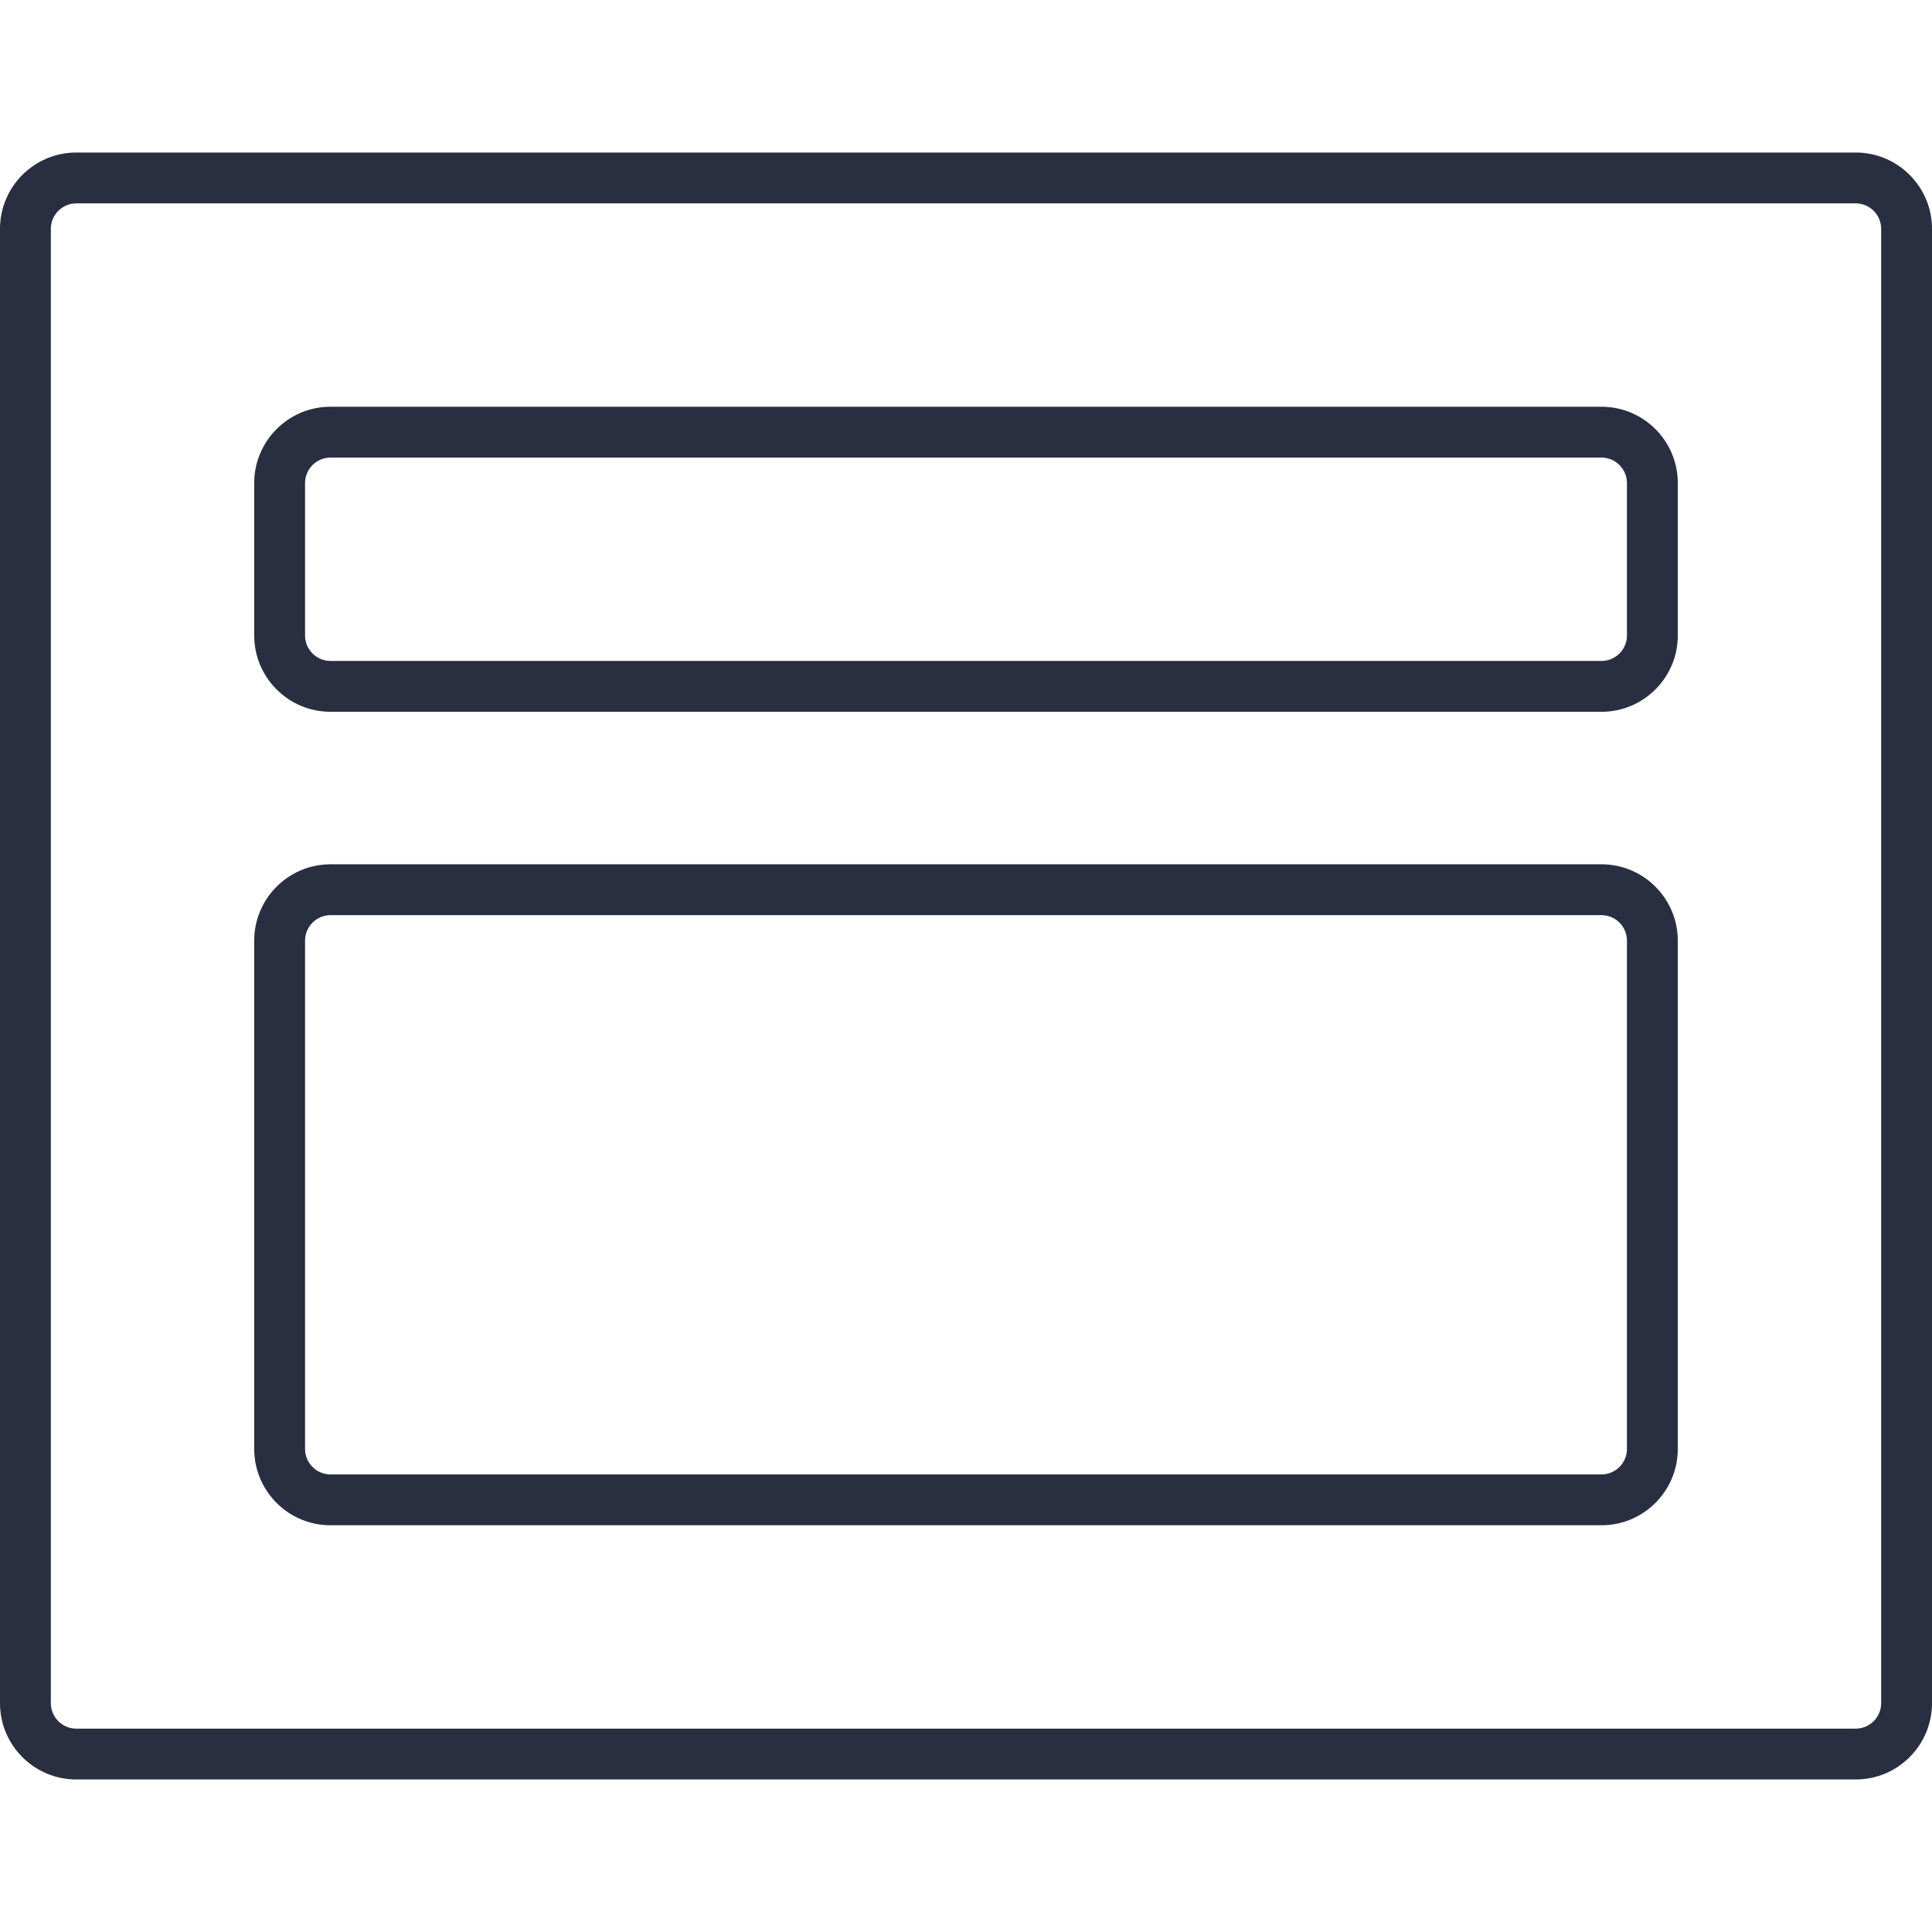
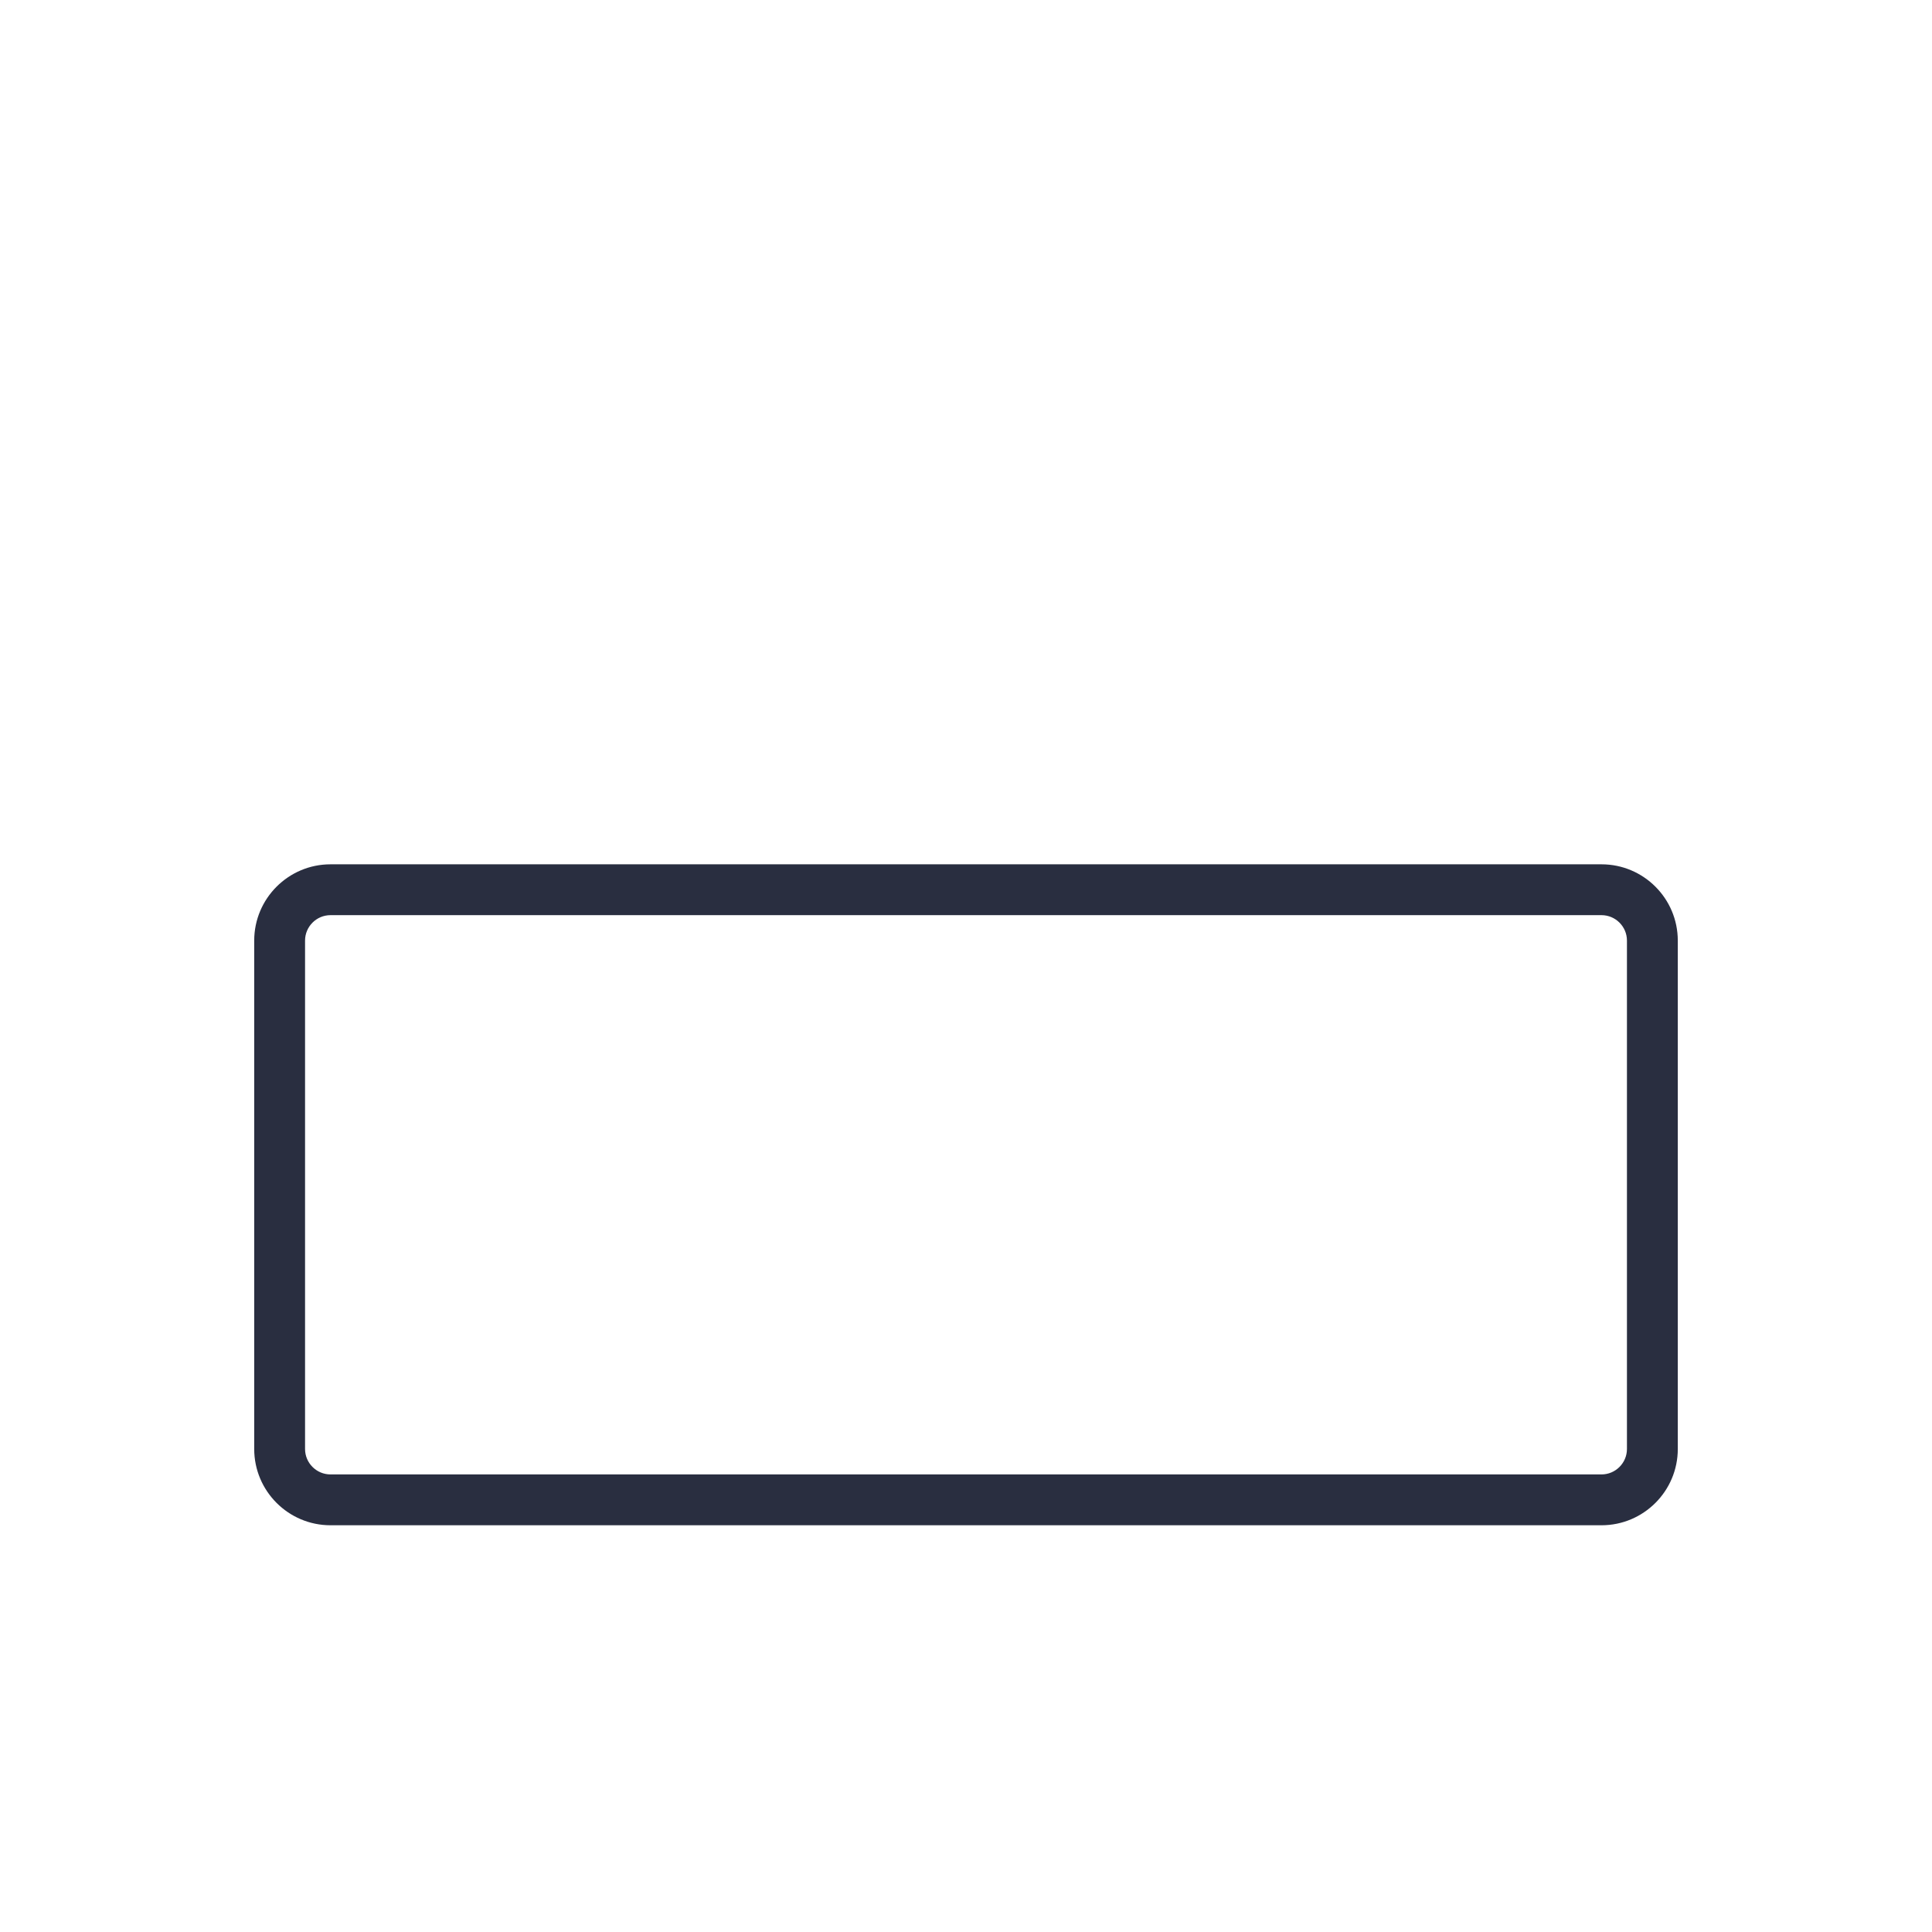
<svg xmlns="http://www.w3.org/2000/svg" fill="#000000" xml:space="preserve" viewBox="0 0 38 32" height="800px" width="800px" id="Layer_1" version="1.1">
  <g stroke-width="0" id="SVGRepo_bgCarrier" />
  <g stroke-linejoin="round" stroke-linecap="round" id="SVGRepo_tracerCarrier" />
  <g id="SVGRepo_iconCarrier">
    <g>
-       <path d="M36.5,0h-35C0.673,0,0,0.673,0,1.5v29C0,31.327,0.673,32,1.5,32h35c0.827,0,1.5-0.673,1.5-1.5v-29 C38,0.673,37.327,0,36.5,0z M37,30.5c0,0.275-0.225,0.5-0.5,0.5h-35C1.225,31,1,30.775,1,30.5v-29C1,1.225,1.225,1,1.5,1h35 C36.775,1,37,1.225,37,1.5V30.5z" fill="#292E40" />
      <path d="M31.5,14h-25C5.673,14,5,14.673,5,15.5v10C5,26.327,5.673,27,6.5,27h25c0.827,0,1.5-0.673,1.5-1.5v-10 C33,14.673,32.327,14,31.5,14z M32,25.5c0,0.275-0.225,0.5-0.5,0.5h-25C6.225,26,6,25.775,6,25.5v-10C6,15.225,6.225,15,6.5,15h25 c0.275,0,0.5,0.225,0.5,0.5V25.5z" fill="#292E40" />
-       <path d="M31.5,5h-25C5.673,5,5,5.673,5,6.5v3C5,10.327,5.673,11,6.5,11h25c0.827,0,1.5-0.673,1.5-1.5v-3 C33,5.673,32.327,5,31.5,5z M32,9.5c0,0.275-0.225,0.5-0.5,0.5h-25C6.225,10,6,9.775,6,9.5v-3C6,6.225,6.225,6,6.5,6h25 C31.775,6,32,6.225,32,6.5V9.5z" fill="#292E40" />
    </g>
  </g>
</svg>